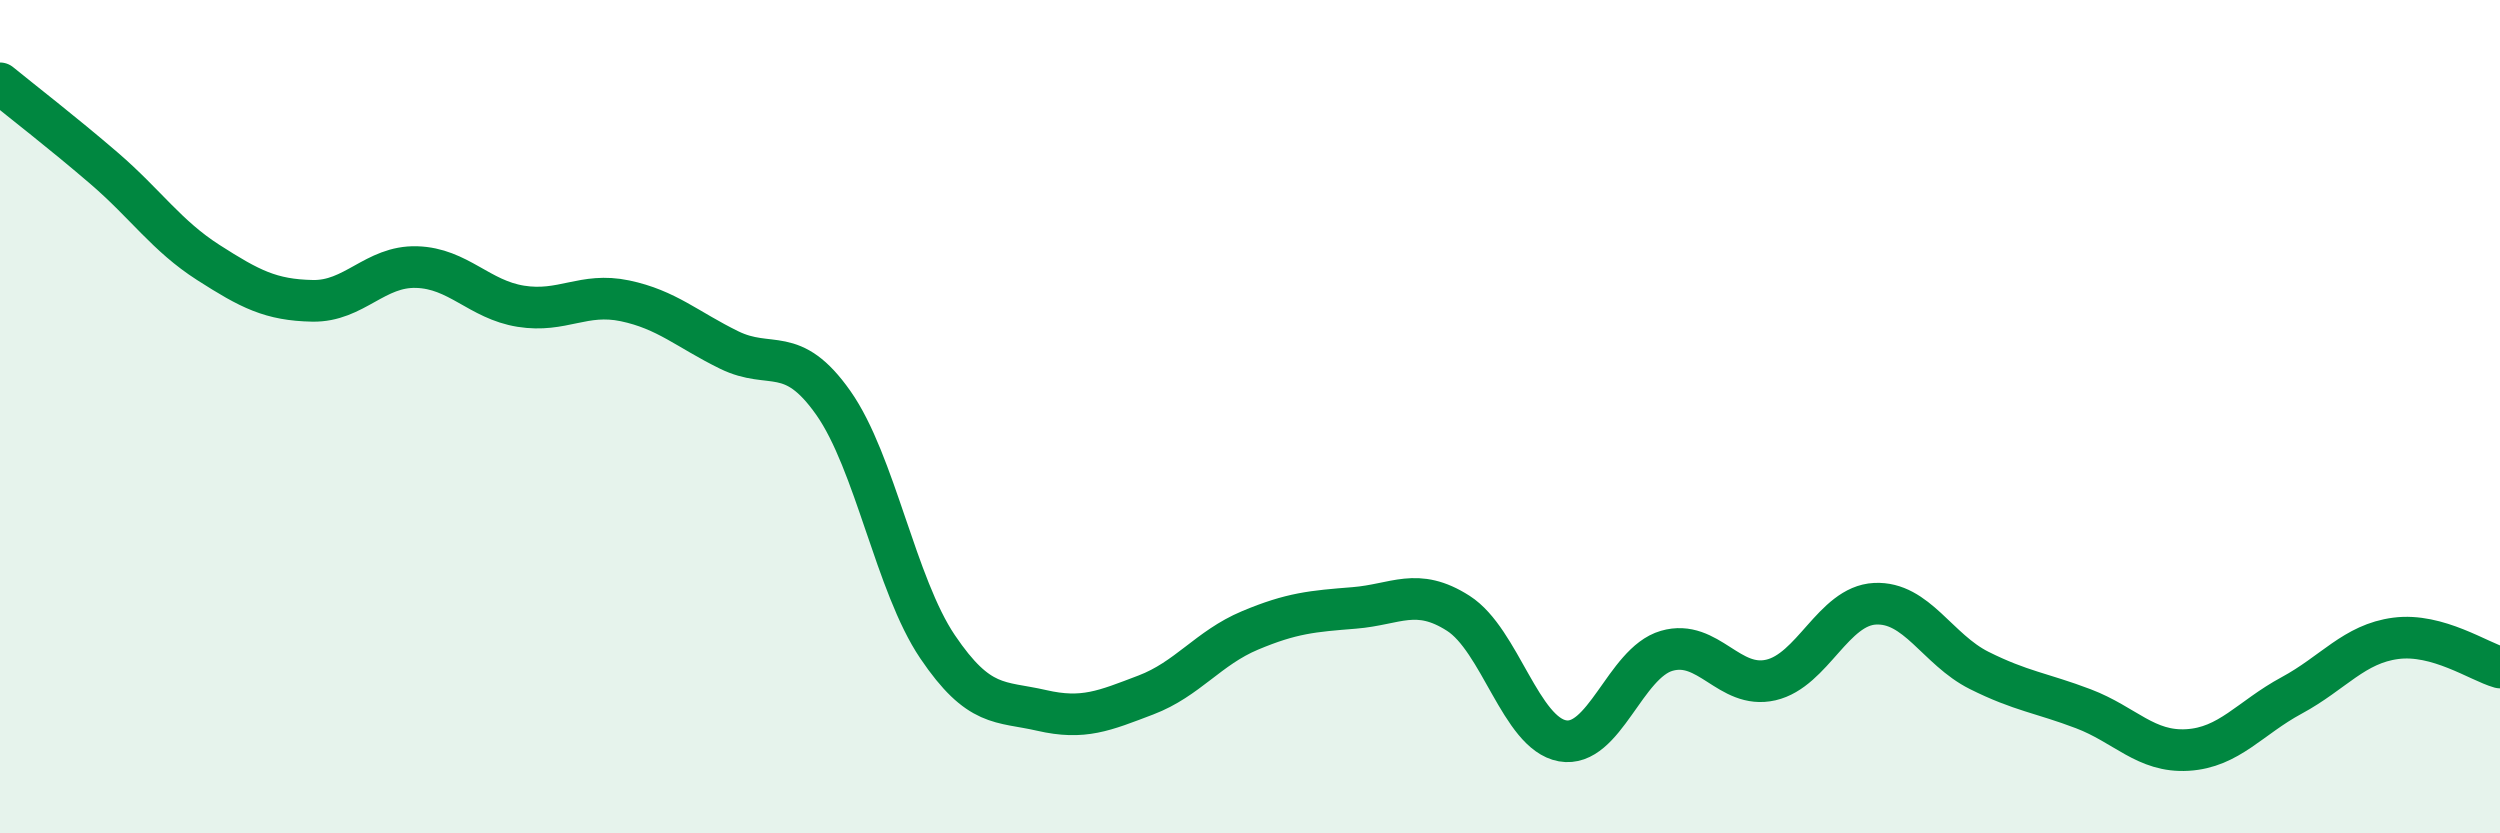
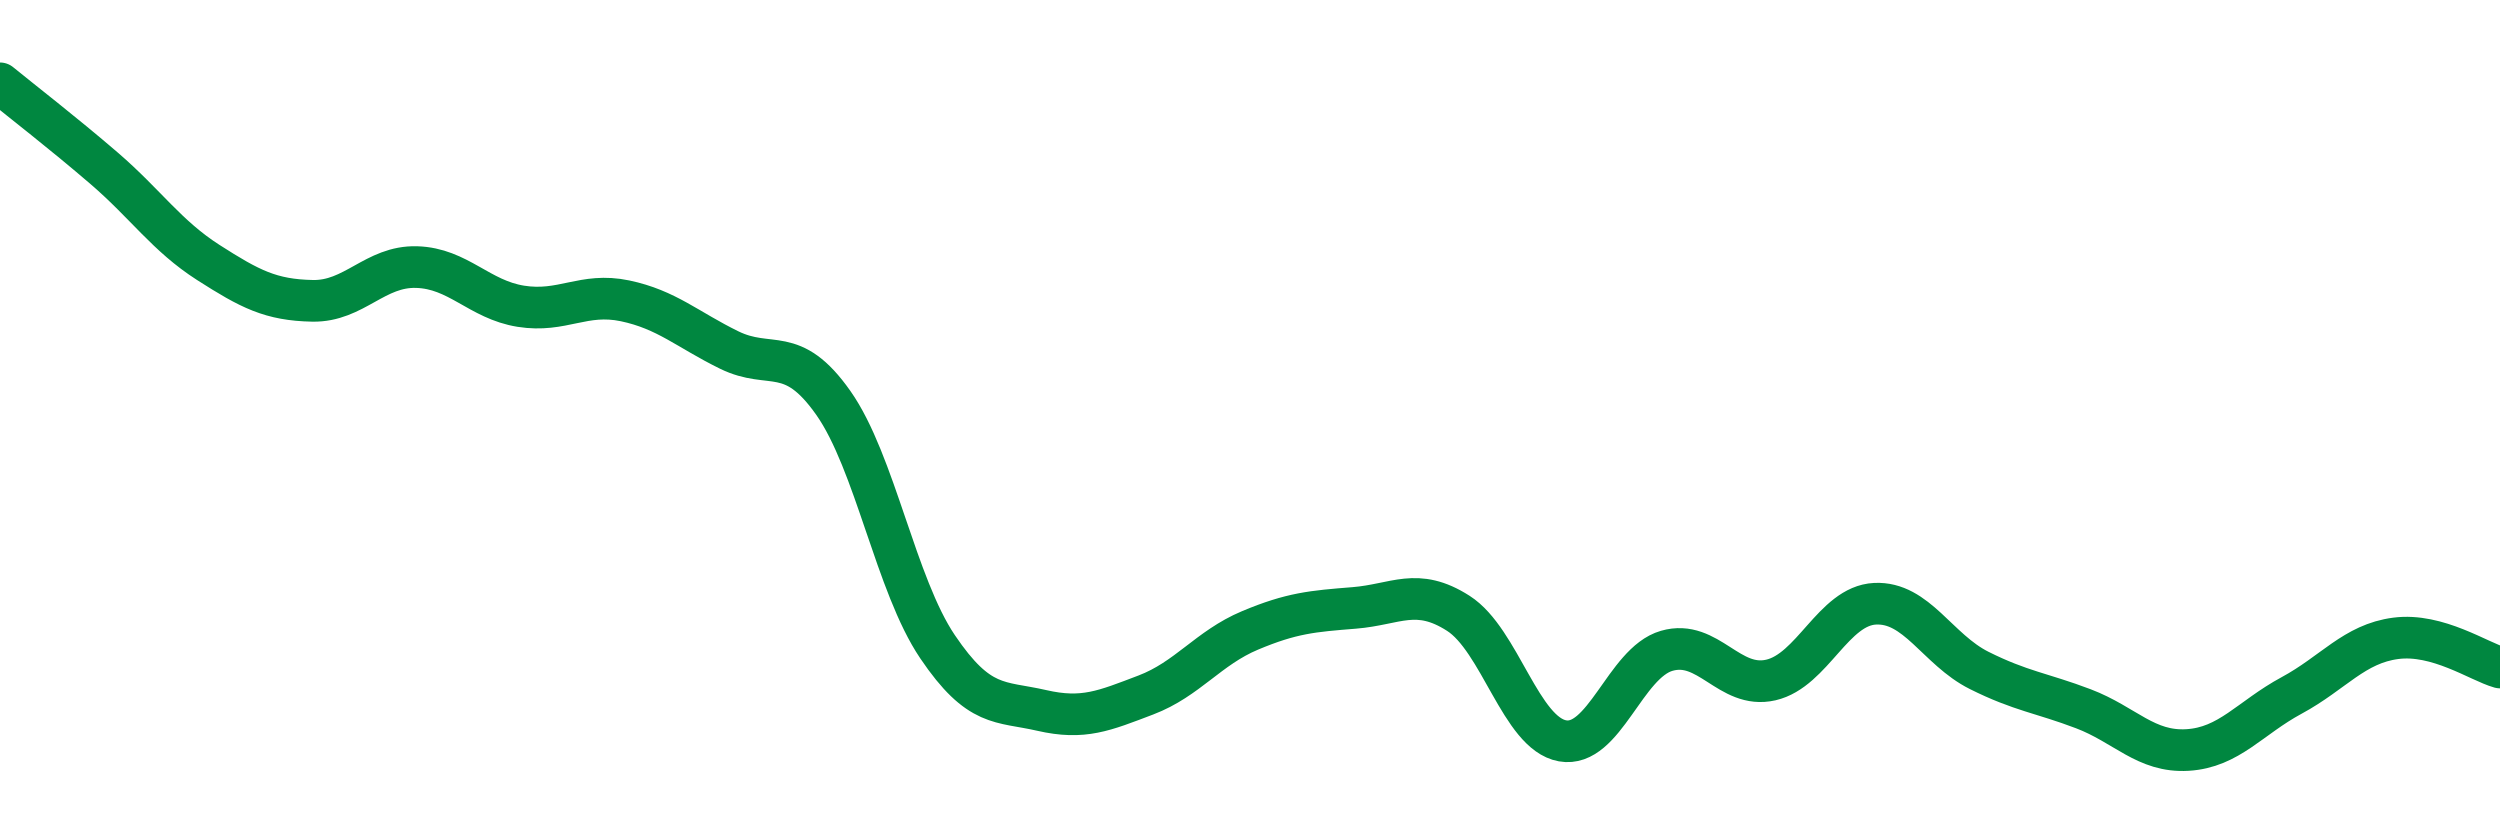
<svg xmlns="http://www.w3.org/2000/svg" width="60" height="20" viewBox="0 0 60 20">
-   <path d="M 0,2 C 0.5,2.41 1.5,3.18 2.5,4.04 C 3.5,4.9 4,5.66 5,6.3 C 6,6.94 6.5,7.2 7.5,7.22 C 8.5,7.24 9,6.38 10,6.41 C 11,6.44 11.5,7.19 12.5,7.35 C 13.5,7.51 14,7.01 15,7.22 C 16,7.43 16.5,7.91 17.5,8.4 C 18.5,8.89 19,8.25 20,9.67 C 21,11.09 21.5,14.04 22.5,15.52 C 23.5,17 24,16.82 25,17.05 C 26,17.28 26.5,17.06 27.5,16.68 C 28.5,16.3 29,15.55 30,15.13 C 31,14.71 31.5,14.67 32.5,14.59 C 33.5,14.51 34,14.08 35,14.72 C 36,15.36 36.5,17.6 37.5,17.78 C 38.5,17.96 39,15.91 40,15.62 C 41,15.33 41.5,16.55 42.5,16.32 C 43.5,16.09 44,14.54 45,14.49 C 46,14.44 46.5,15.59 47.5,16.09 C 48.5,16.59 49,16.63 50,17.01 C 51,17.39 51.5,18.06 52.5,18 C 53.5,17.94 54,17.23 55,16.69 C 56,16.15 56.5,15.45 57.5,15.32 C 58.5,15.19 59.5,15.88 60,16.02L60 20L0 20Z" fill="#008740" opacity="0.1" stroke-linecap="round" stroke-linejoin="round" />
  <path d="M 0,2 C 0.5,2.41 1.5,3.18 2.5,4.04 C 3.5,4.9 4,5.66 5,6.3 C 6,6.94 6.5,7.2 7.5,7.22 C 8.5,7.24 9,6.38 10,6.41 C 11,6.44 11.5,7.19 12.5,7.35 C 13.5,7.51 14,7.01 15,7.22 C 16,7.43 16.5,7.91 17.5,8.4 C 18.5,8.89 19,8.25 20,9.67 C 21,11.09 21.5,14.04 22.5,15.52 C 23.5,17 24,16.82 25,17.05 C 26,17.28 26.5,17.06 27.5,16.68 C 28.5,16.3 29,15.55 30,15.13 C 31,14.71 31.5,14.67 32.5,14.59 C 33.5,14.51 34,14.08 35,14.72 C 36,15.36 36.5,17.6 37.5,17.78 C 38.5,17.96 39,15.91 40,15.62 C 41,15.33 41.5,16.55 42.5,16.32 C 43.5,16.09 44,14.54 45,14.49 C 46,14.44 46.5,15.59 47.5,16.09 C 48.5,16.59 49,16.63 50,17.01 C 51,17.39 51.5,18.06 52.5,18 C 53.5,17.94 54,17.23 55,16.69 C 56,16.15 56.5,15.45 57.5,15.32 C 58.5,15.19 59.5,15.88 60,16.02" stroke="#008740" stroke-width="1" fill="none" stroke-linecap="round" stroke-linejoin="round" />
</svg>